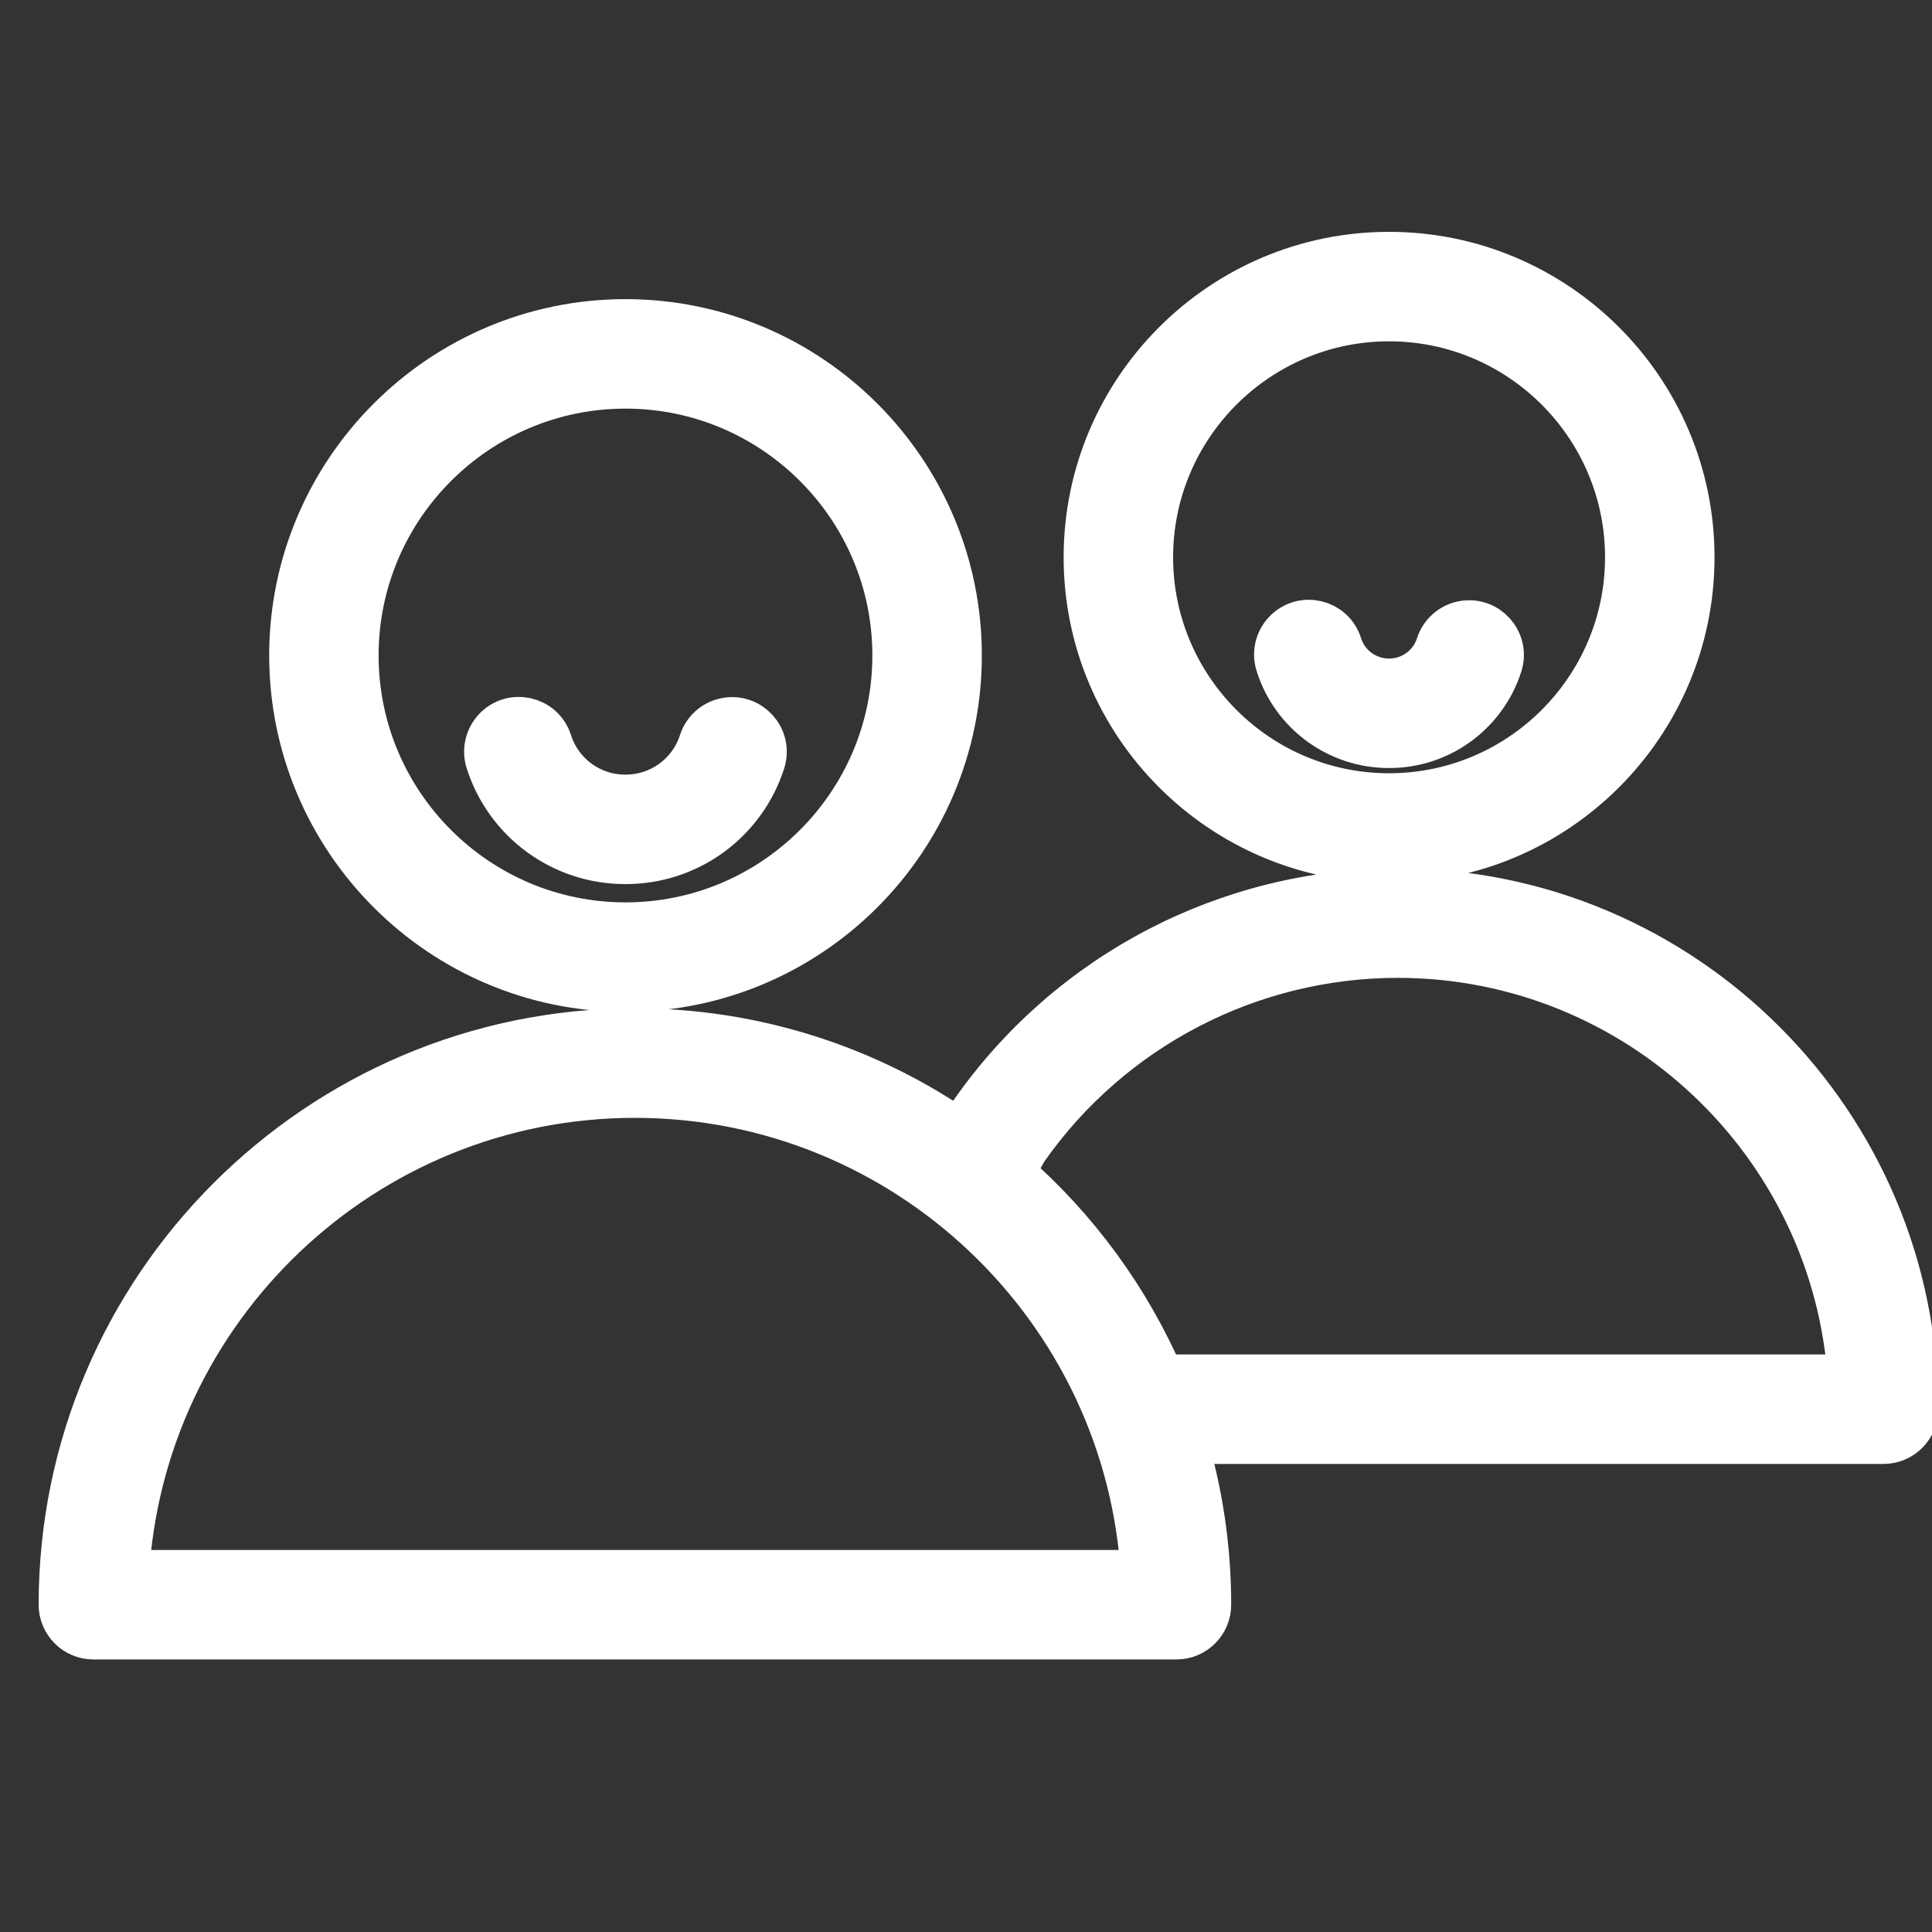
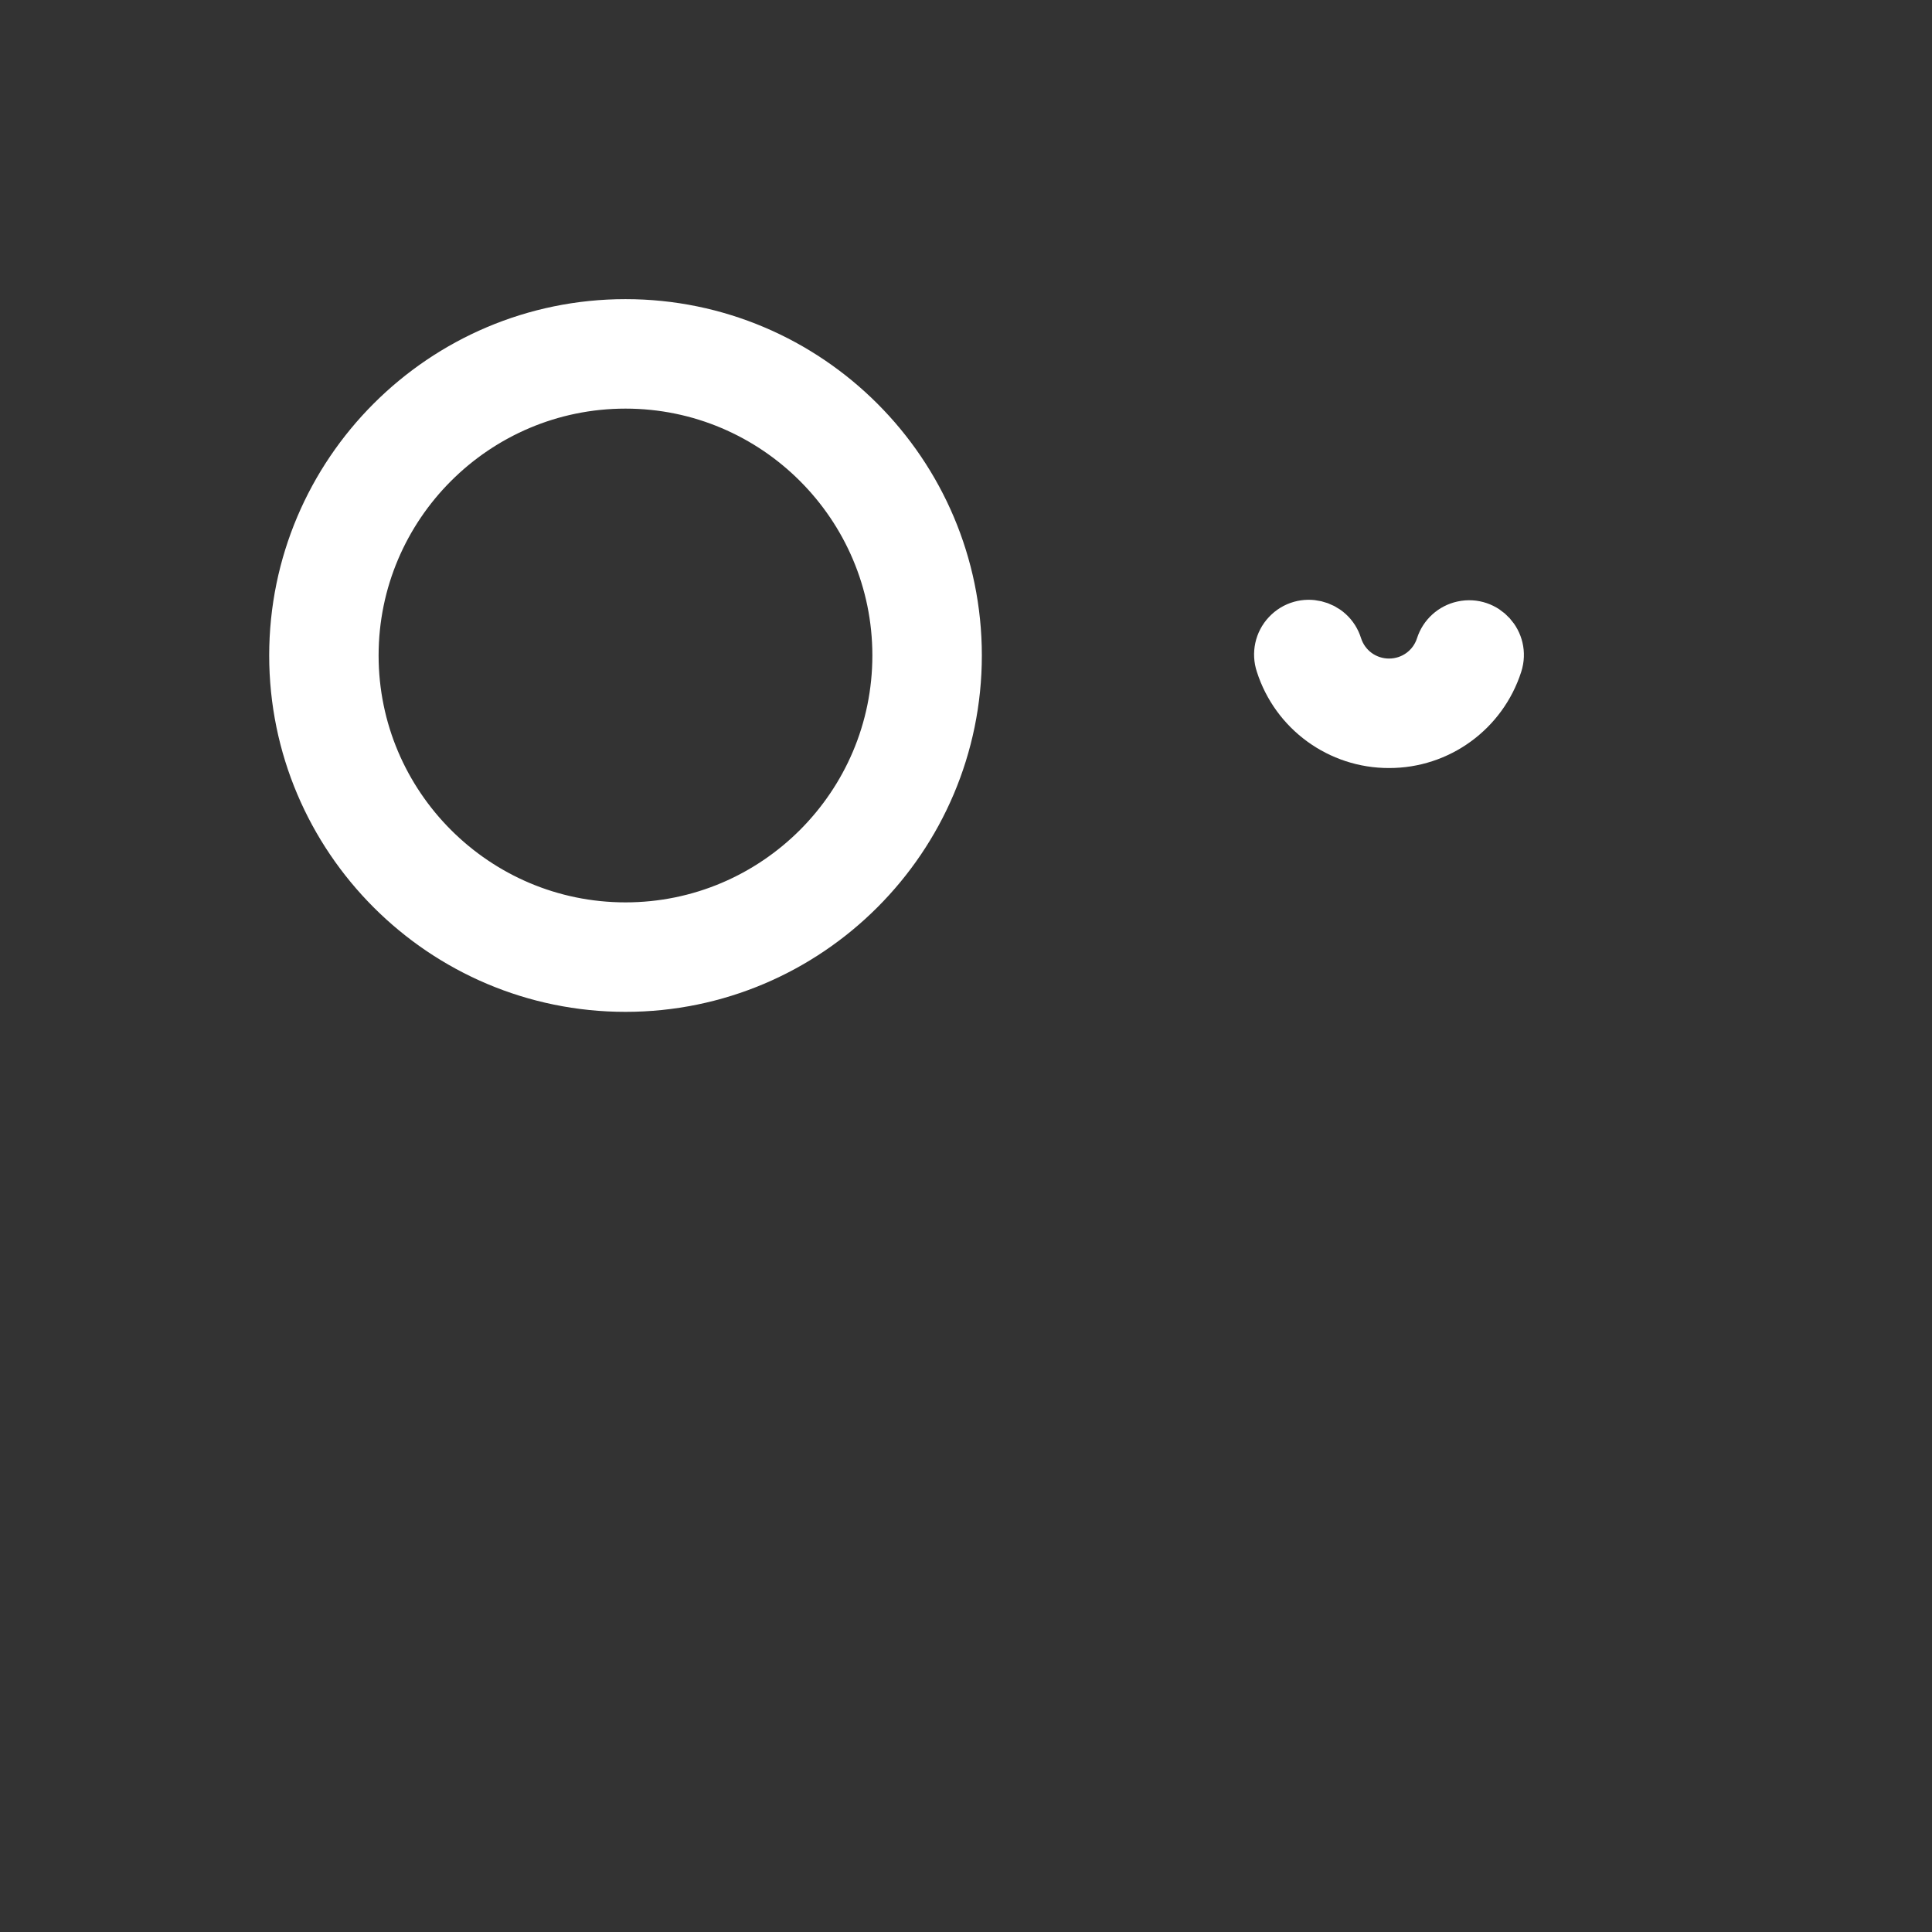
<svg xmlns="http://www.w3.org/2000/svg" viewBox="0 0 30.00 30.00" data-guides="{&quot;vertical&quot;:[],&quot;horizontal&quot;:[]}">
  <rect x="0" y="0" width="30.00" height="30.00" fill="#333333" stroke="none" />
  <defs />
  <path fill="#ffffff" stroke="#ffffff" fill-opacity="1" stroke-width="0.8" stroke-opacity="1" fill-rule="evenodd" id="tSvg68fb291eb5" title="Path 9" d="M9.713 15.312C12.543 15.312 14.846 13.009 14.846 10.178C14.846 7.348 12.543 5.045 9.713 5.045C6.882 5.045 4.58 7.348 4.58 10.178C4.58 13.009 6.882 15.312 9.713 15.312ZM9.713 5.945C12.047 5.945 13.946 7.844 13.946 10.178C13.946 12.513 12.047 14.412 9.713 14.412C7.378 14.412 5.479 12.513 5.479 10.178C5.479 7.844 7.378 5.945 9.713 5.945Z" />
-   <path fill="#ffffff" stroke="#ffffff" fill-opacity="1" stroke-width="0.8" stroke-opacity="1" fill-rule="evenodd" id="tSvg1c95ca49de" title="Path 10" d="M9.712 13.328C10.664 13.331 11.507 12.716 11.796 11.809C11.9 11.479 11.607 11.16 11.269 11.236C11.114 11.27 10.989 11.384 10.94 11.535C10.769 12.069 10.272 12.43 9.712 12.428C9.152 12.431 8.655 12.069 8.485 11.535C8.38 11.205 7.957 11.113 7.724 11.369C7.616 11.488 7.579 11.655 7.628 11.809C7.916 12.716 8.76 13.331 9.712 13.328ZM21.701 13.884C19.082 13.886 16.63 15.168 15.133 17.316C15.126 17.327 15.119 17.338 15.112 17.35C15.053 17.454 14.993 17.558 14.933 17.662C13.448 16.616 11.675 16.056 9.859 16.057C4.974 16.057 1 20.032 1 24.918C1 25.166 1.202 25.368 1.45 25.368C7.056 25.368 12.662 25.368 18.268 25.368C18.516 25.368 18.718 25.166 18.718 24.918C18.718 24.018 18.582 23.15 18.332 22.332C21.971 22.332 25.609 22.332 29.247 22.332C29.496 22.332 29.697 22.13 29.697 21.882C29.697 17.472 26.11 13.884 21.701 13.884ZM1.913 24.468C2.147 20.287 5.621 16.958 9.859 16.958C14.096 16.958 17.571 20.288 17.805 24.468C12.508 24.468 7.21 24.468 1.913 24.468ZM18.002 21.432C17.471 20.198 16.666 19.101 15.65 18.221C15.728 18.086 15.806 17.951 15.883 17.815C17.213 15.917 19.384 14.786 21.701 14.784C25.463 14.784 28.55 17.727 28.783 21.432C25.189 21.432 21.596 21.432 18.002 21.432ZM21.569 13.307C24.135 13.307 26.223 11.219 26.223 8.653C26.223 6.088 24.135 4 21.569 4C19.003 4 16.916 6.088 16.916 8.653C16.916 11.219 19.003 13.307 21.569 13.307ZM21.569 4.9C23.639 4.9 25.323 6.584 25.323 8.653C25.323 10.723 23.639 12.407 21.569 12.407C19.5 12.407 17.816 10.723 17.816 8.653C17.816 6.584 19.5 4.9 21.569 4.9Z" />
  <path fill="#ffffff" stroke="#ffffff" fill-opacity="1" stroke-width="0.8" stroke-opacity="1" fill-rule="evenodd" id="tSvg215e591147" title="Path 11" d="M21.569 11.526C22.332 11.528 23.008 11.035 23.241 10.309C23.347 9.979 23.056 9.658 22.717 9.731C22.56 9.765 22.433 9.88 22.384 10.033C22.27 10.388 21.942 10.626 21.569 10.626C21.196 10.626 20.868 10.388 20.754 10.033C20.654 9.702 20.232 9.603 19.995 9.856C19.881 9.977 19.844 10.151 19.897 10.308C20.129 11.035 20.806 11.528 21.569 11.526Z" />
</svg>